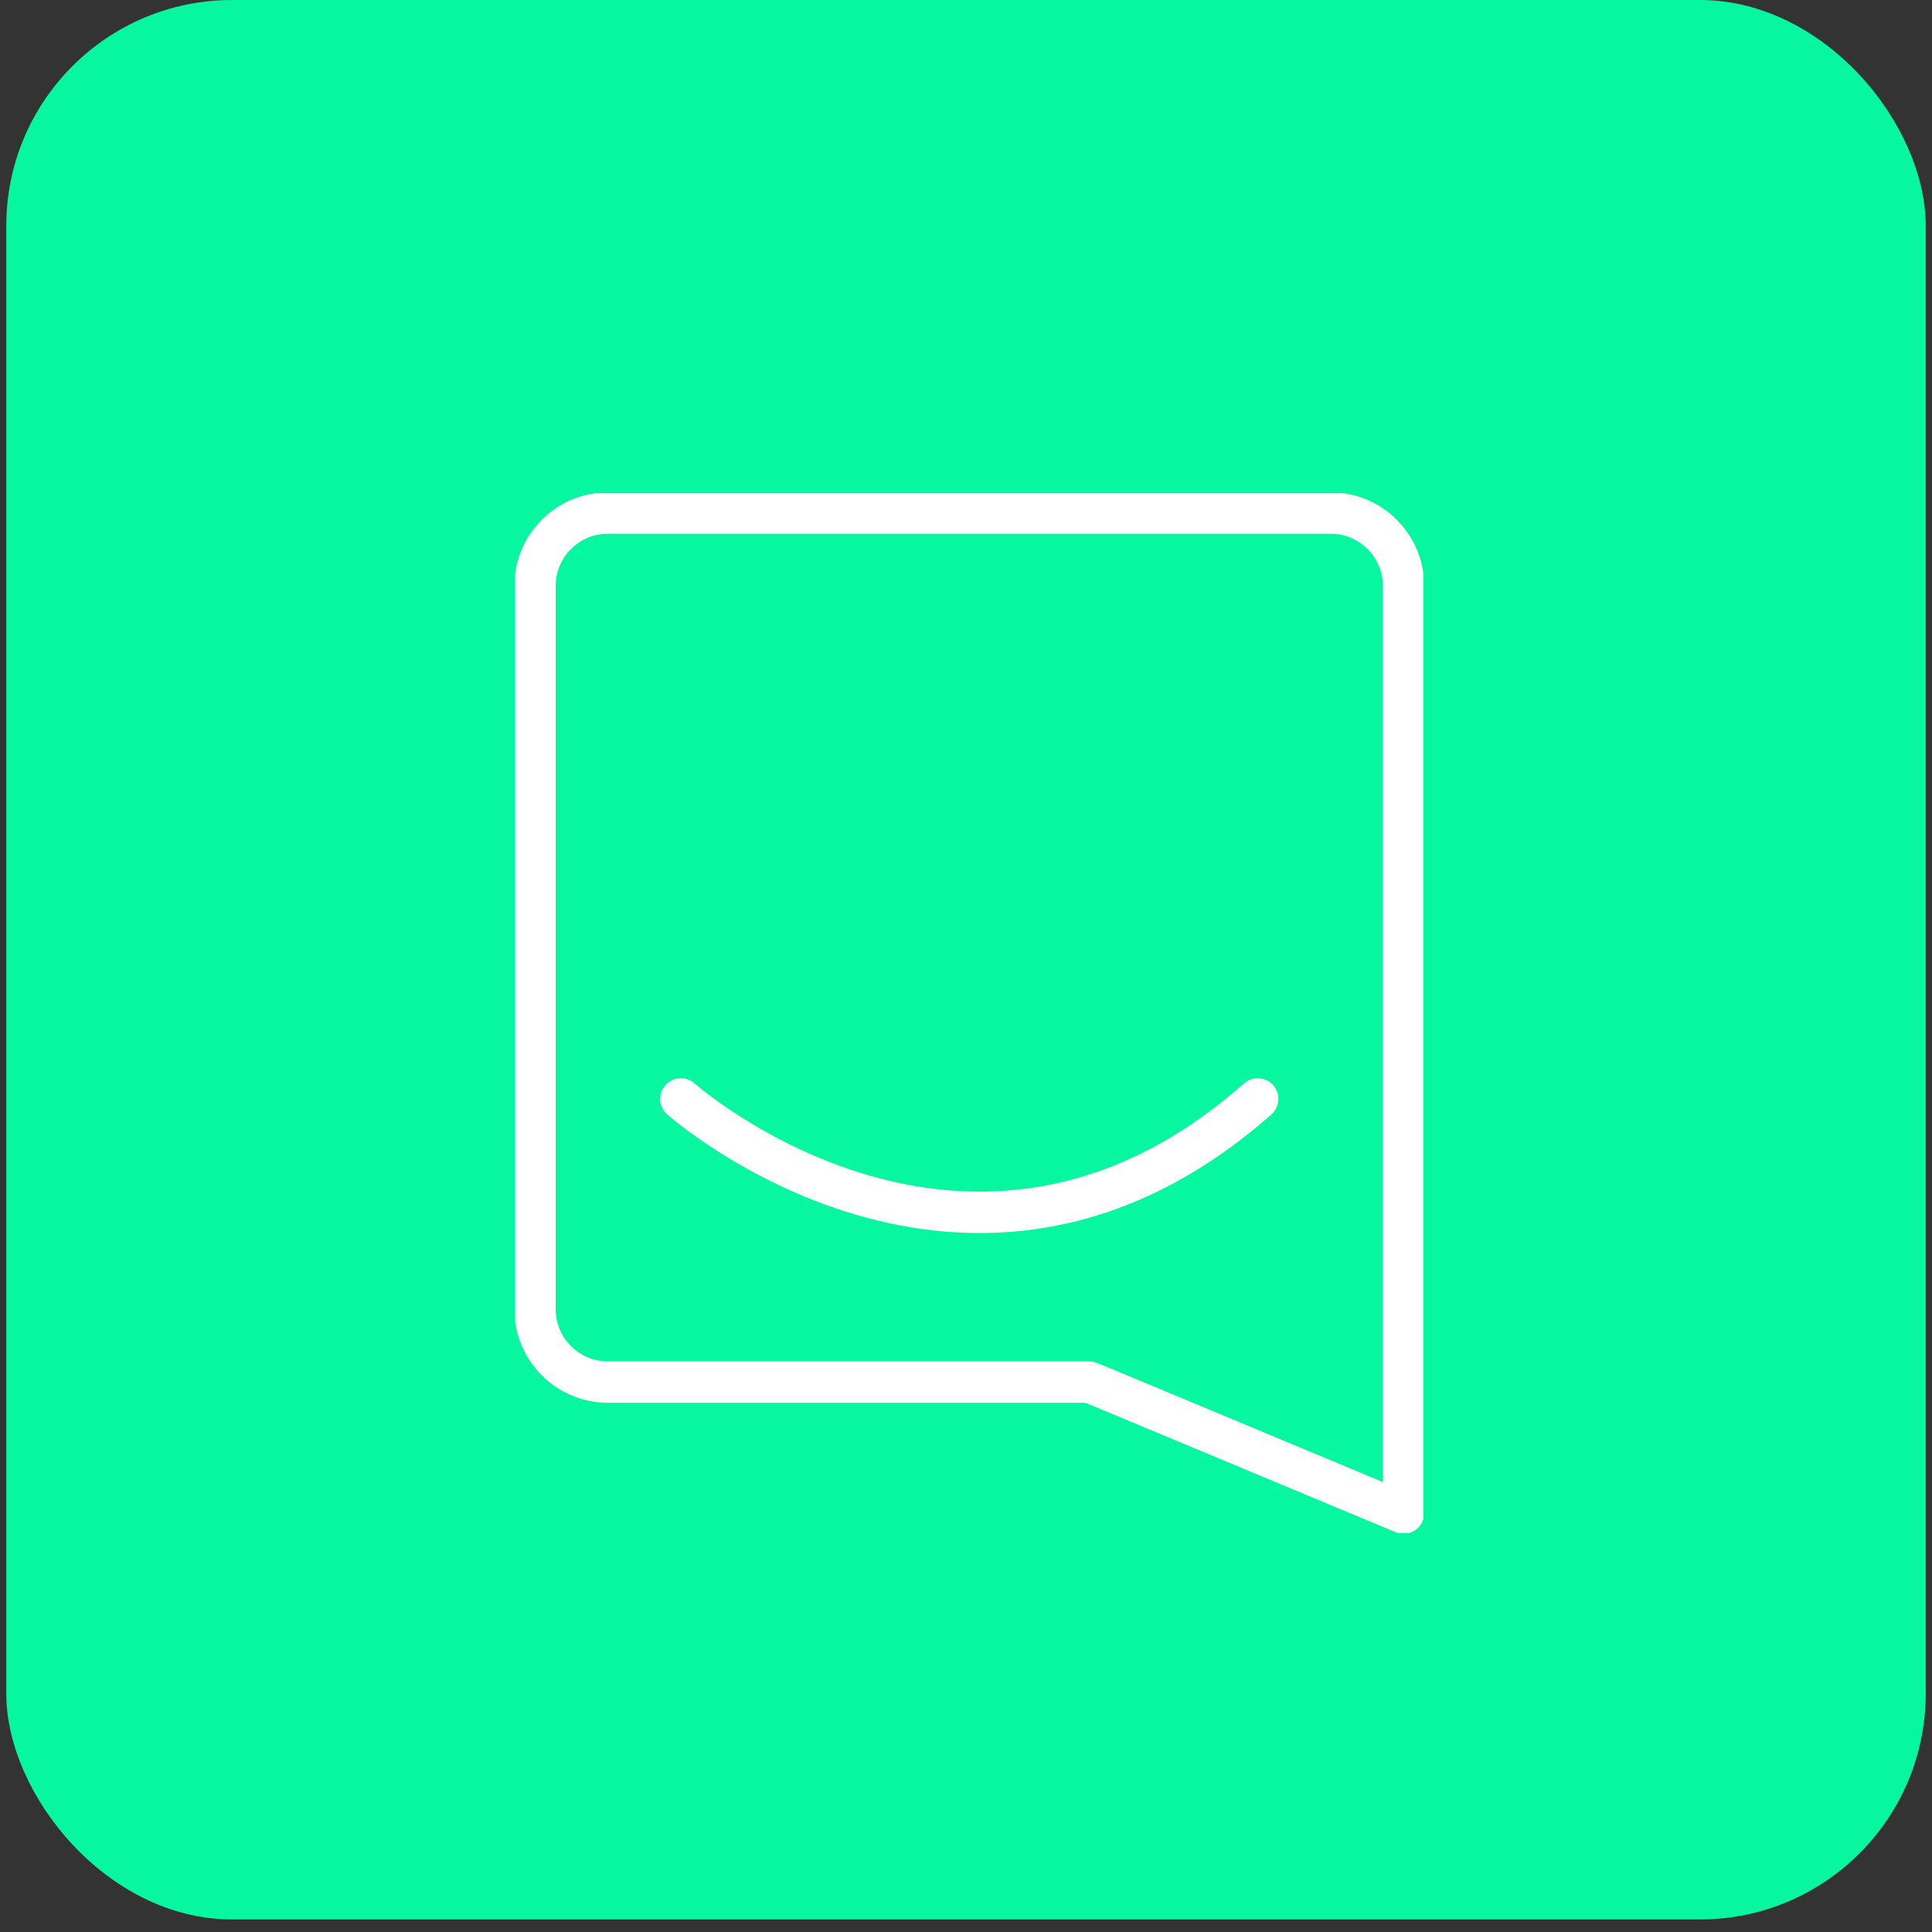
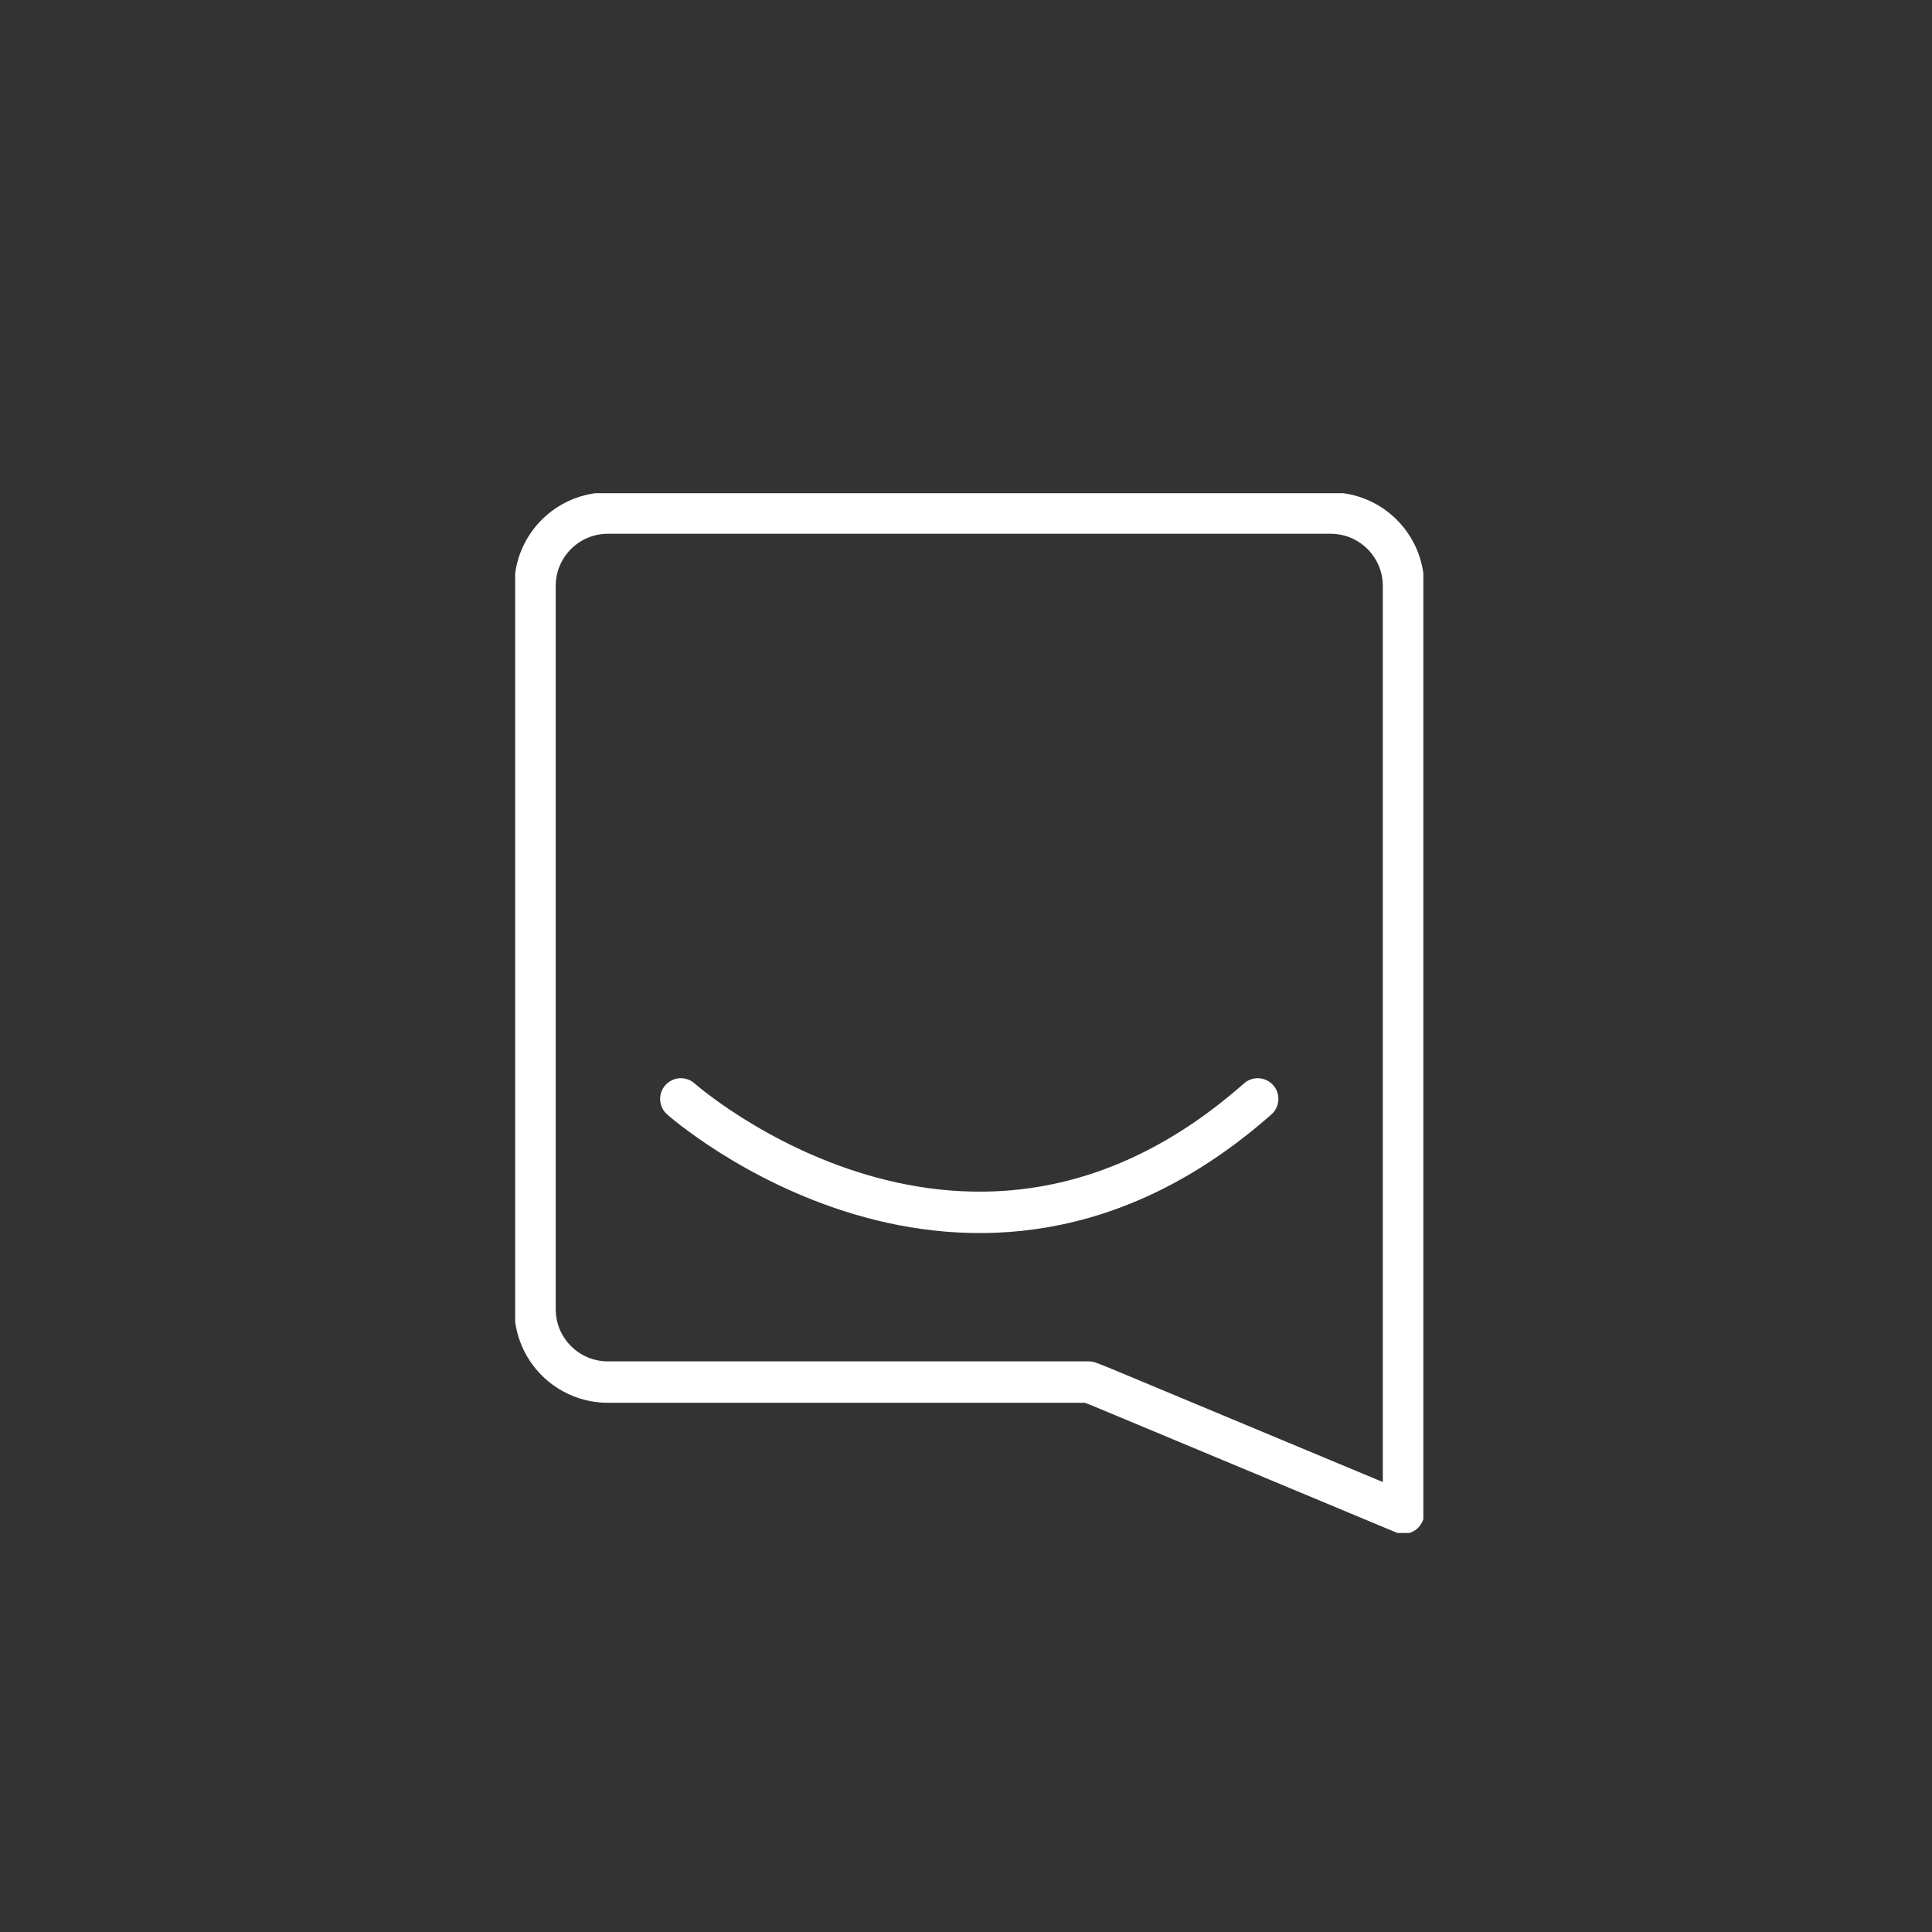
<svg xmlns="http://www.w3.org/2000/svg" width="77" height="77" viewBox="0 0 77 77" fill="none">
  <rect x="0" y="0" width="77" height="77" fill="#333333" stroke="none" />
-   <rect x="0.25" width="76.5" height="76.5" rx="9" fill="#06F7A0" />
  <g clip-path="url(#clip0_486_185067)">
    <path d="M53.03 20.448H24.229C22.624 20.448 21.323 21.748 21.323 23.354V52.177C21.323 53.783 22.624 55.083 24.229 55.083H43.393L43.867 55.268L55.937 60.305V23.354C55.937 21.748 54.636 20.448 53.03 20.448Z" stroke="white" stroke-width="1.65" stroke-linecap="round" stroke-linejoin="round" />
    <path d="M27.135 43.797C27.135 43.797 38.606 53.971 50.126 43.797" stroke="white" stroke-width="1.65" stroke-linecap="round" stroke-linejoin="round" />
  </g>
  <defs>
    <clipPath id="clip0_486_185067">
      <rect width="36.195" height="41.44" fill="white" transform="translate(20.532 19.657)" />
    </clipPath>
  </defs>
</svg>